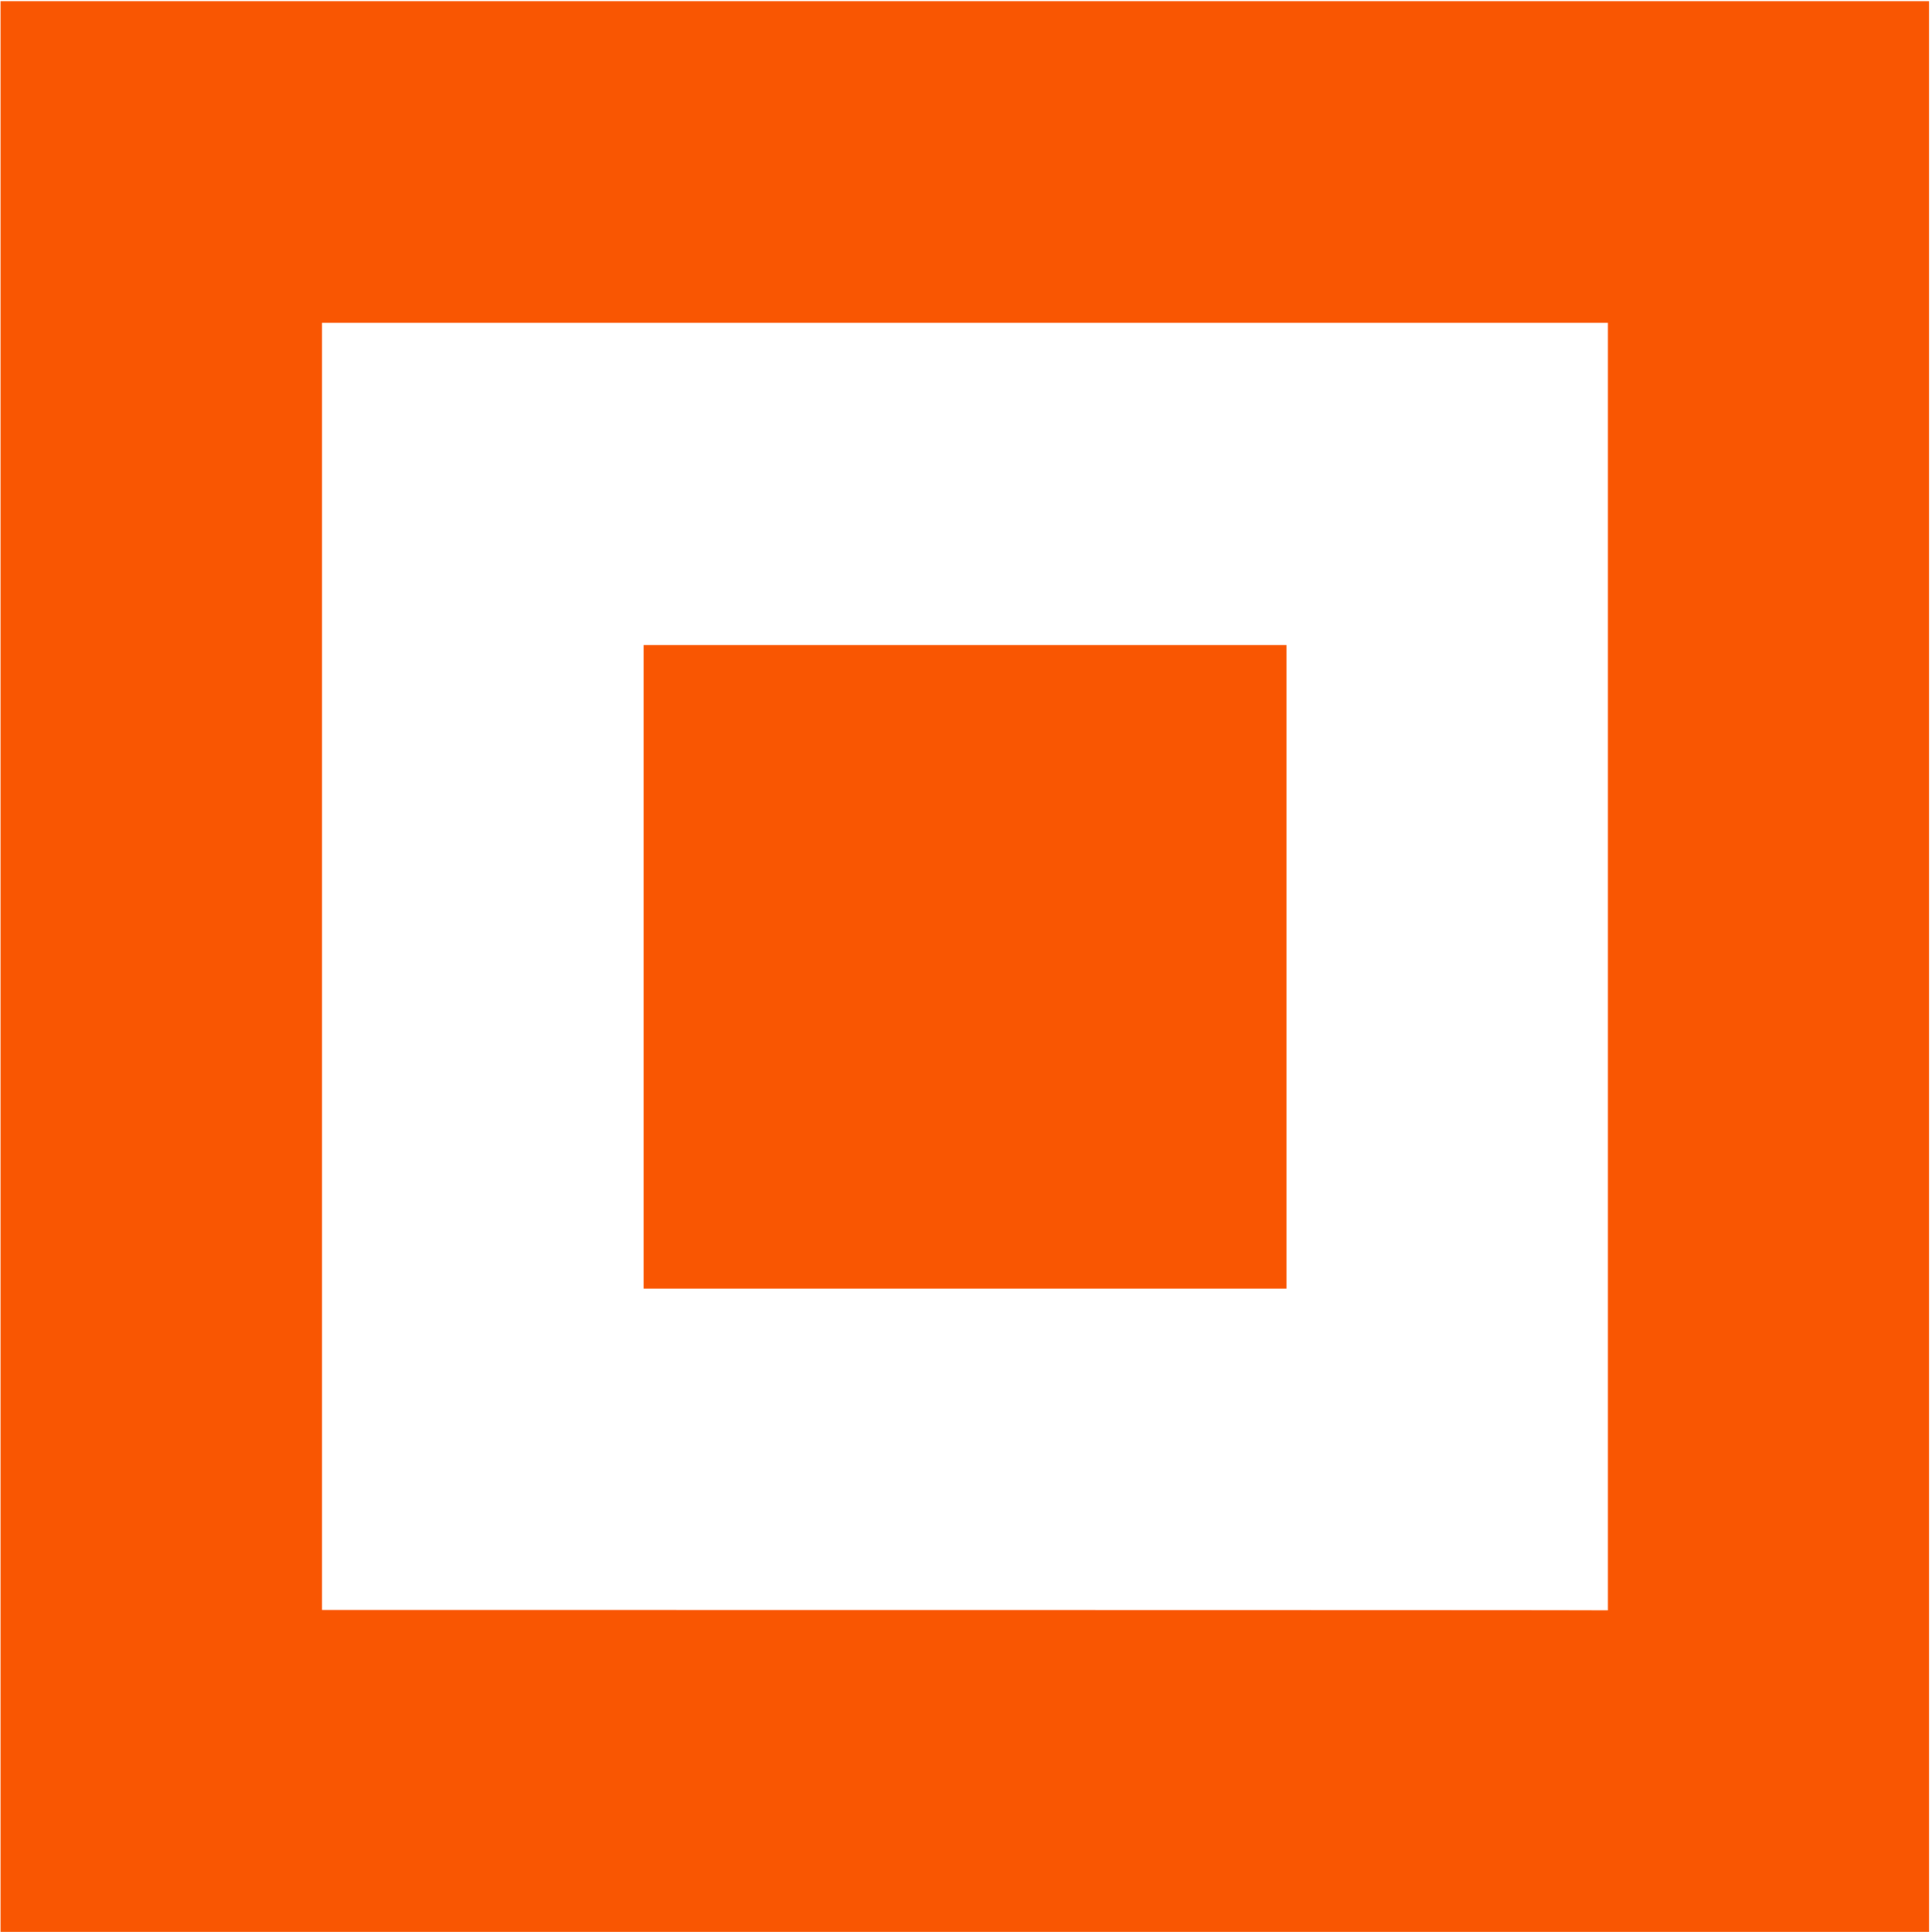
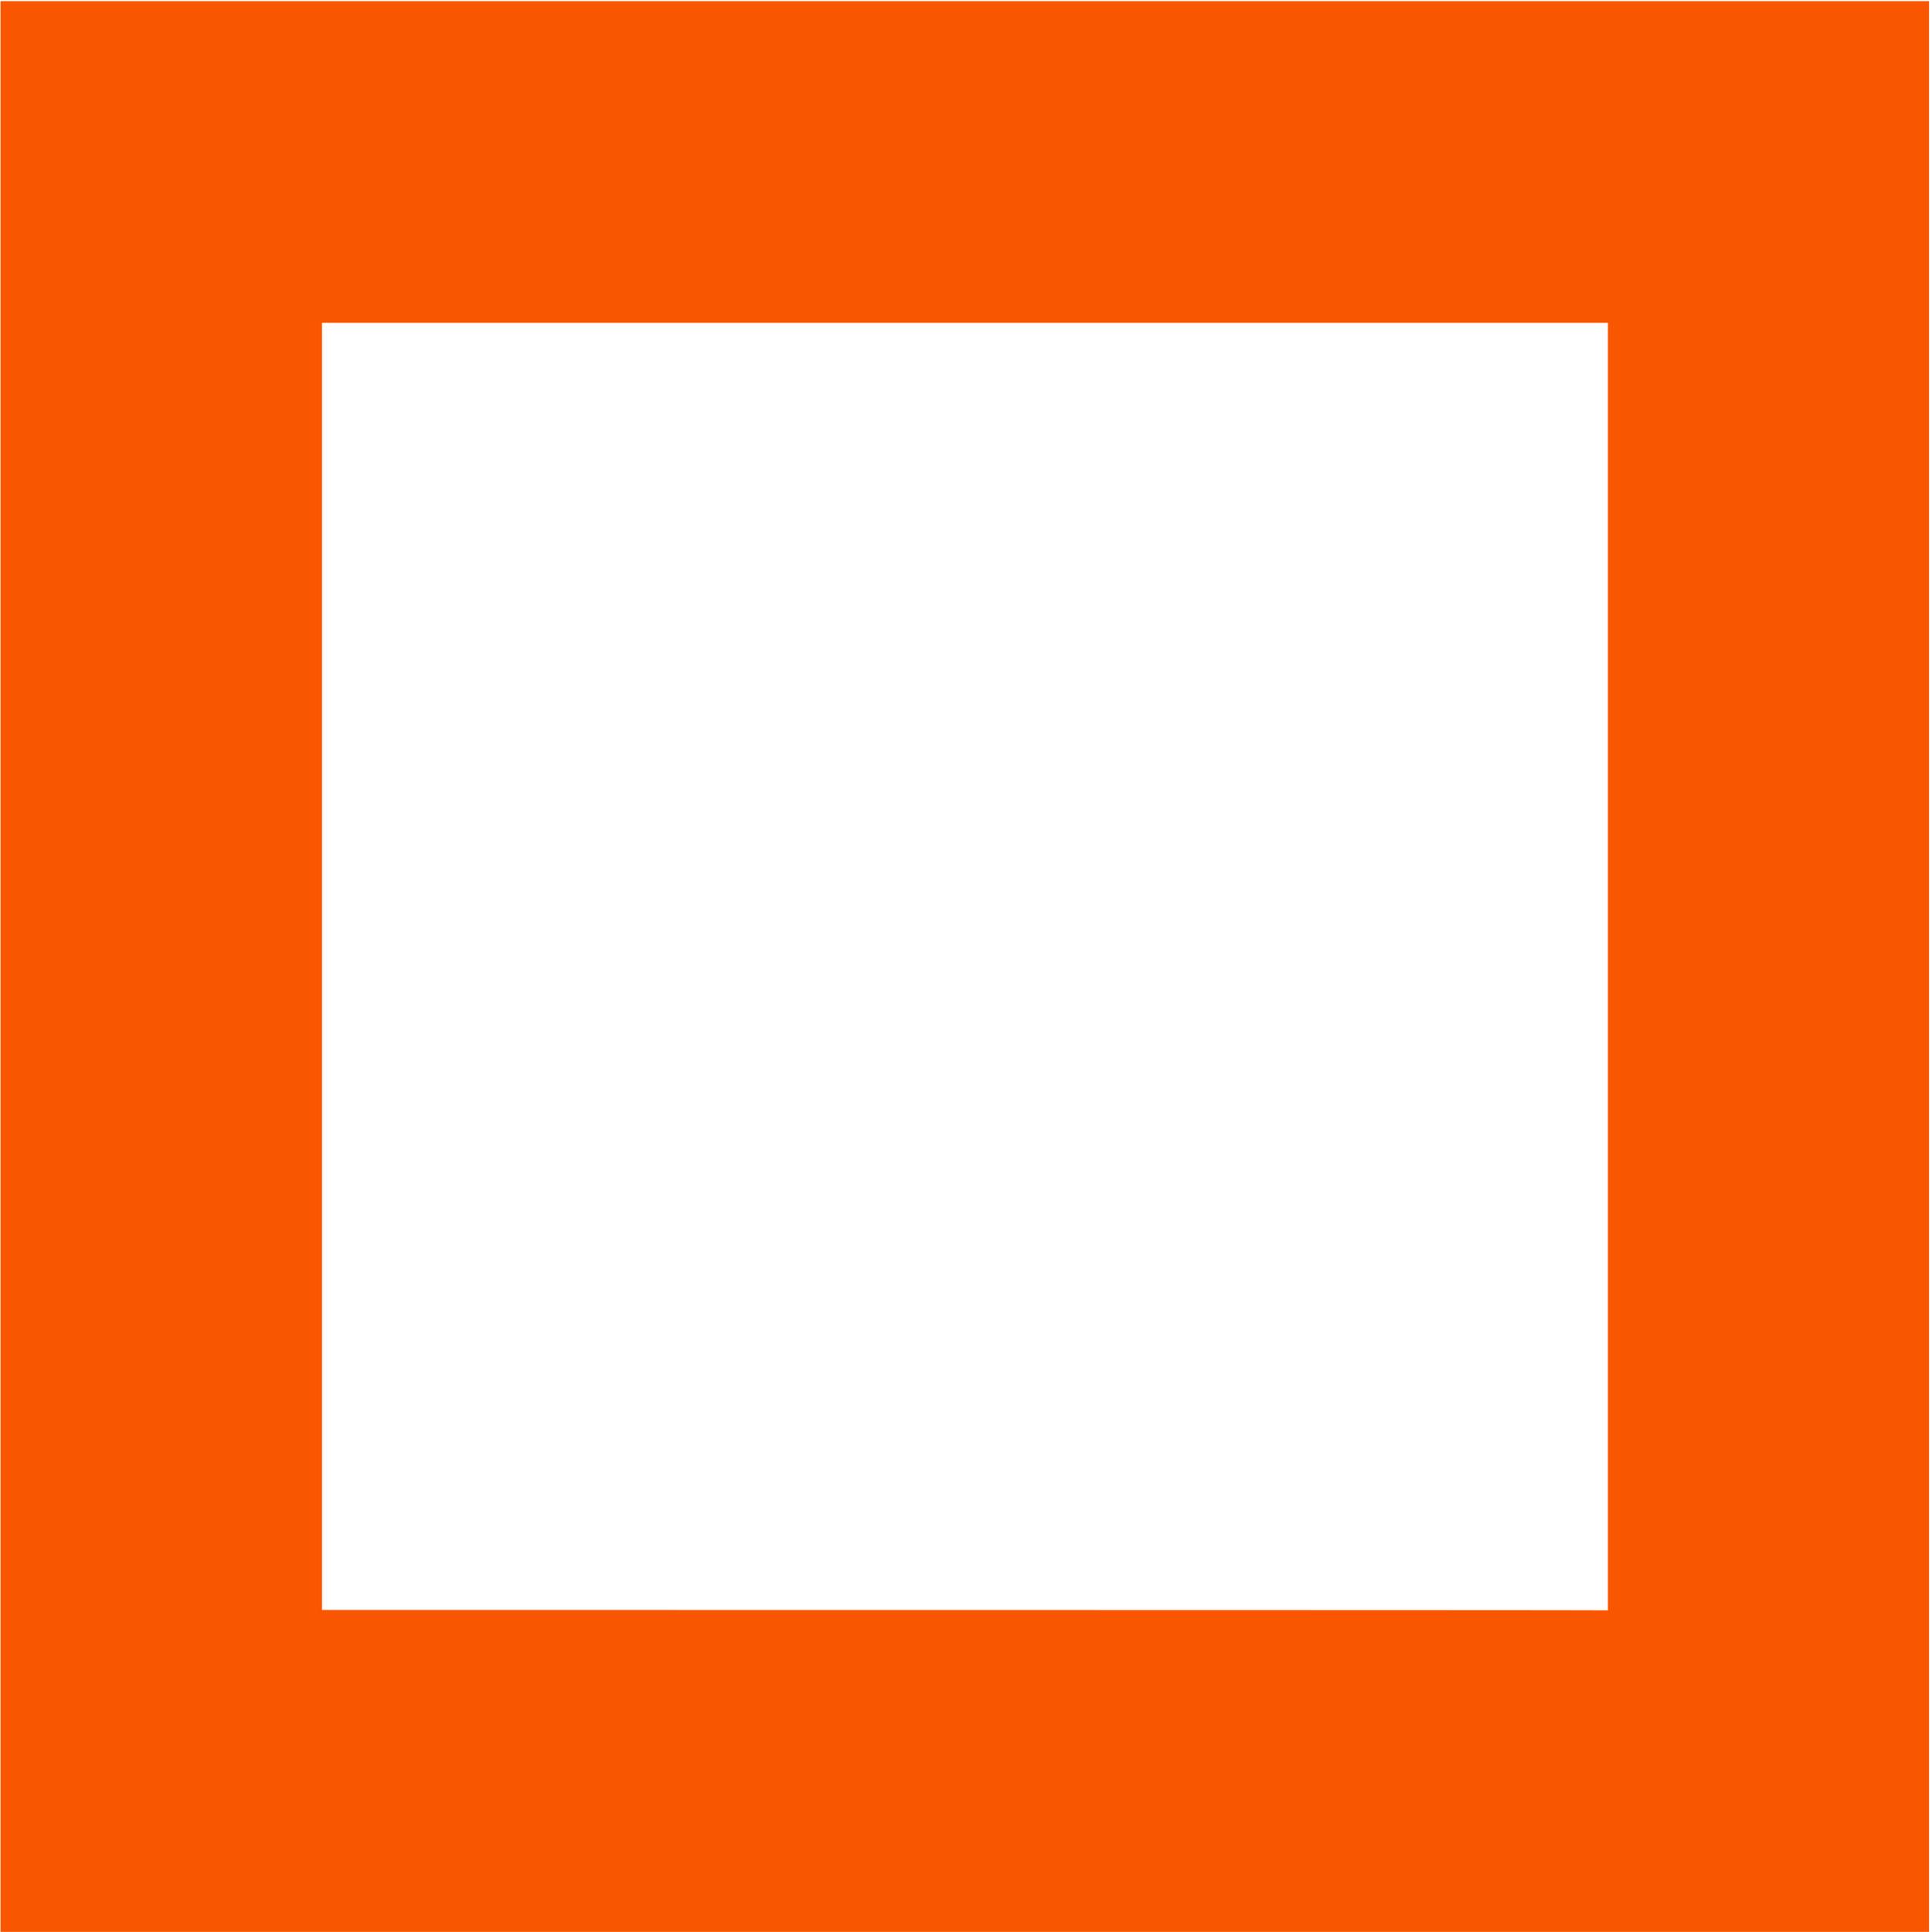
<svg xmlns="http://www.w3.org/2000/svg" version="1.2" viewBox="0 0 1563 1565" width="1563" height="1565">
  <title>logo (39)-svg</title>
  <style>
		.s0 { fill: #f95602 } 
	</style>
  <g id="surface1">
    <path id="Layer" fill-rule="evenodd" class="s0" d="m0.4 0.9h1561.9v1563.9h-1561.9zm1301.7 1303.4v-1042.8h-1041.3v1042.5c0 0 1041.3 0 1041.3 0.3z" />
-     <path id="Layer" class="s0" d="m521.2 522.5h520.7v521.3h-520.7z" />
  </g>
</svg>